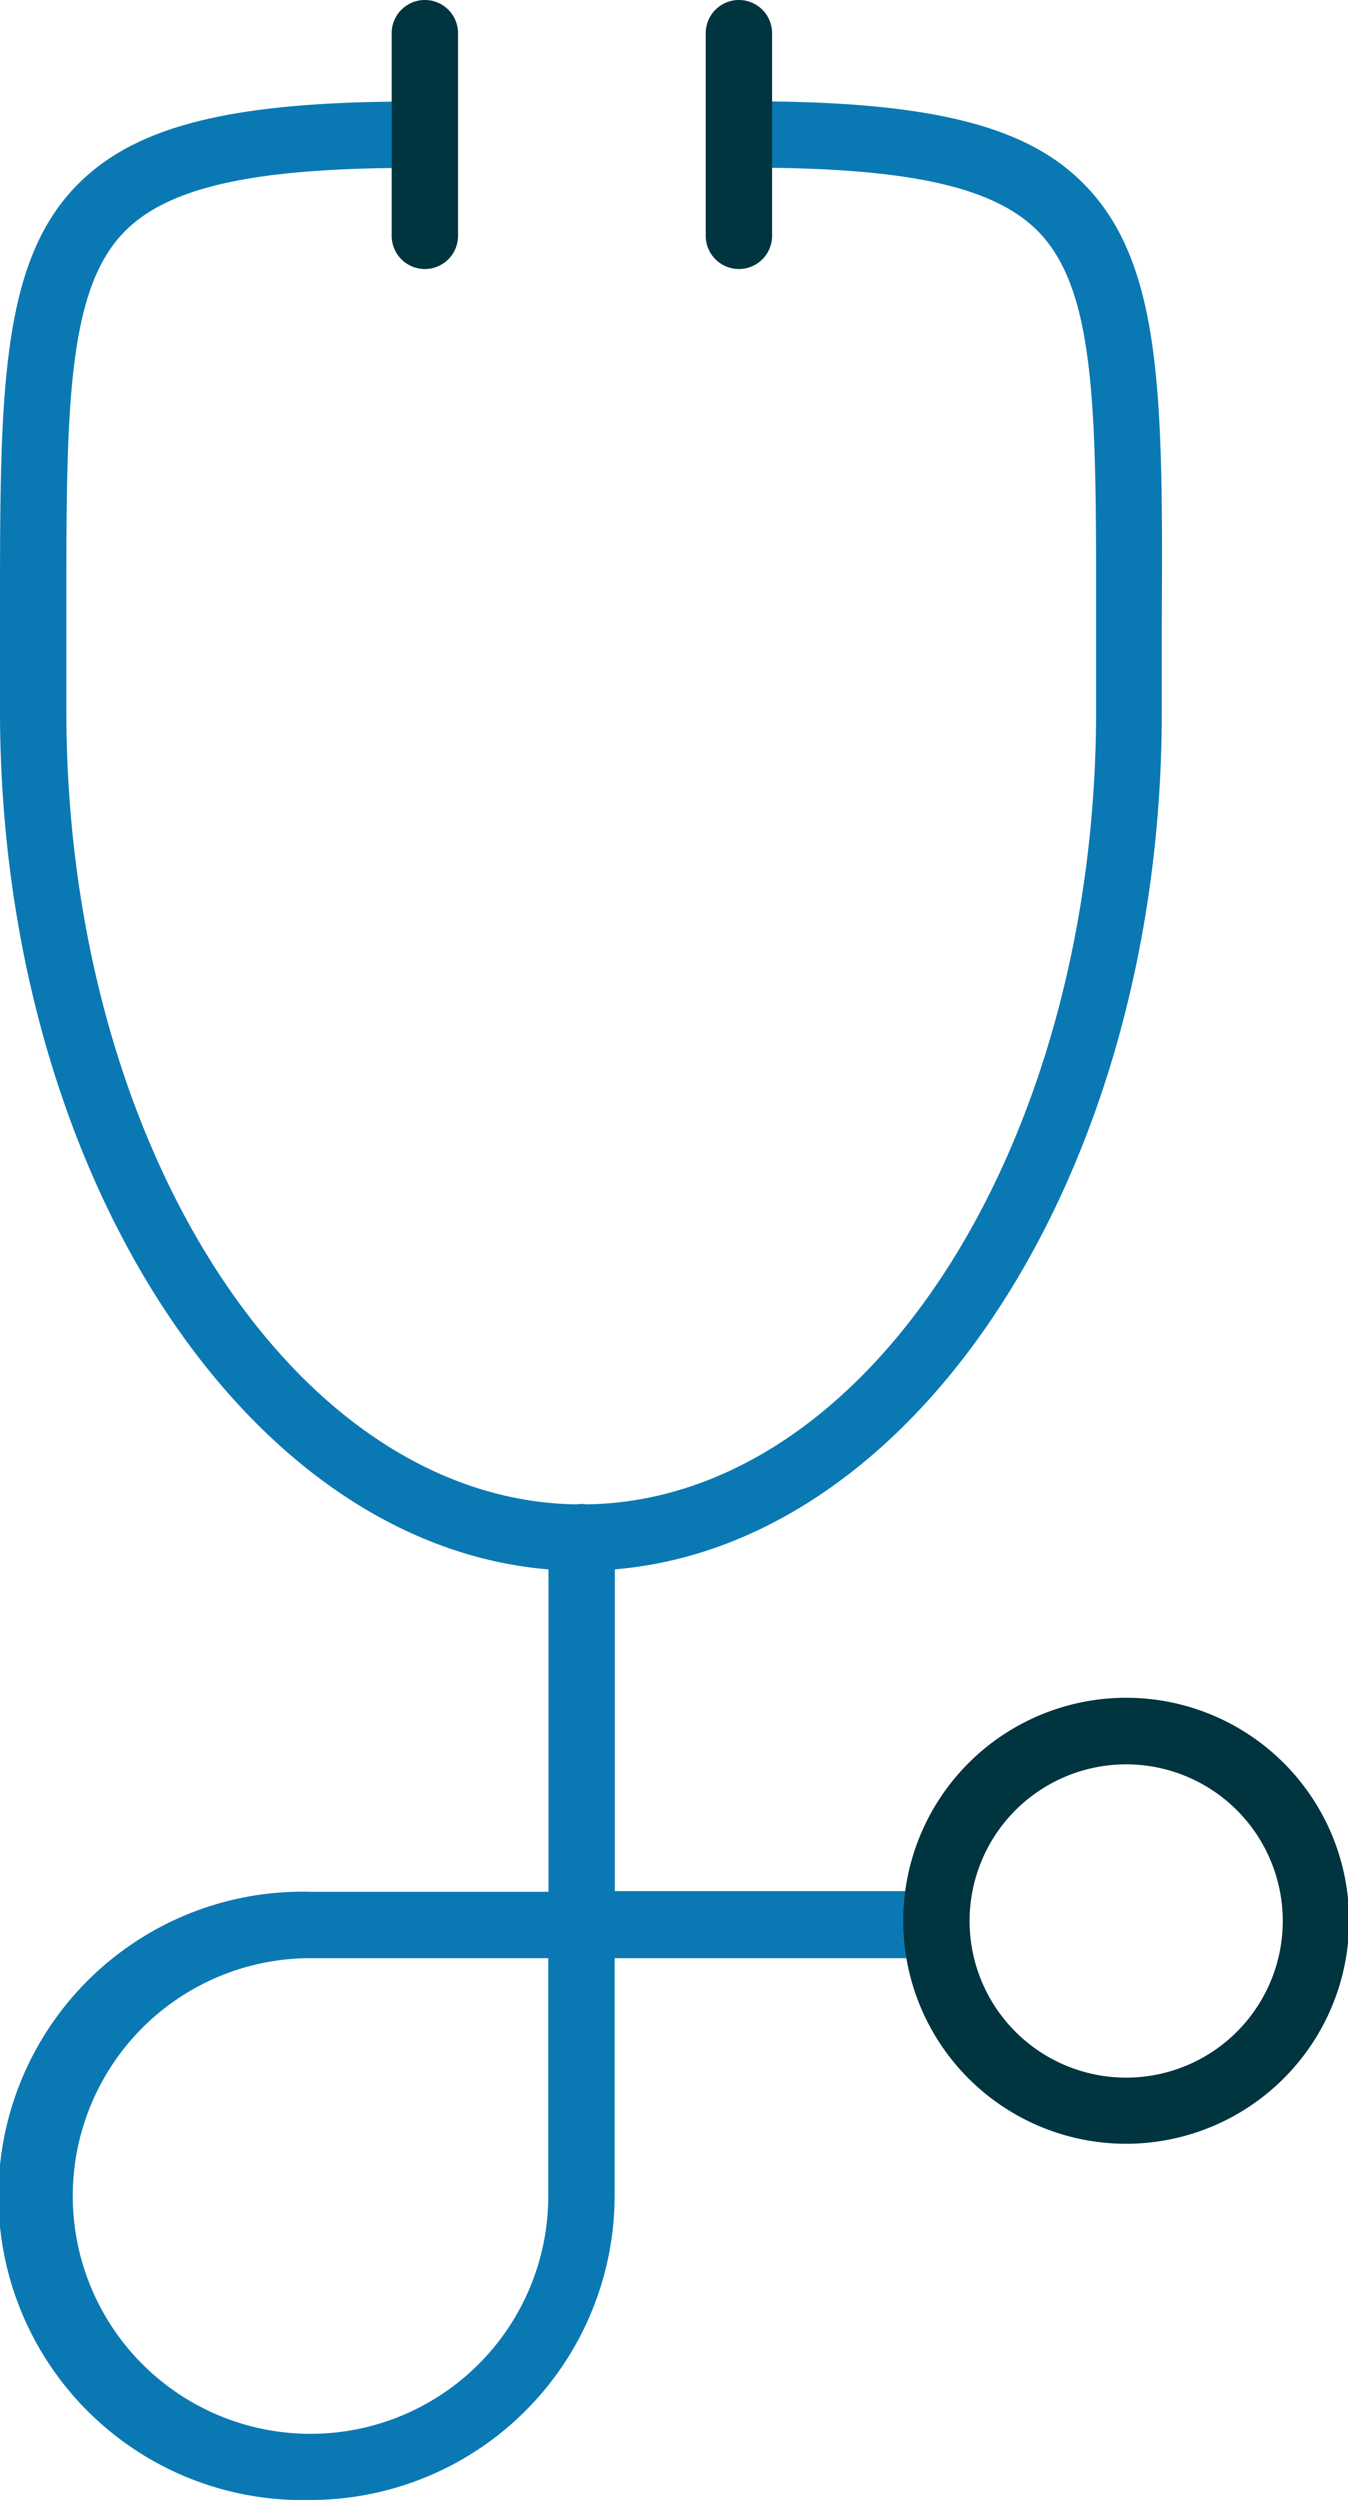
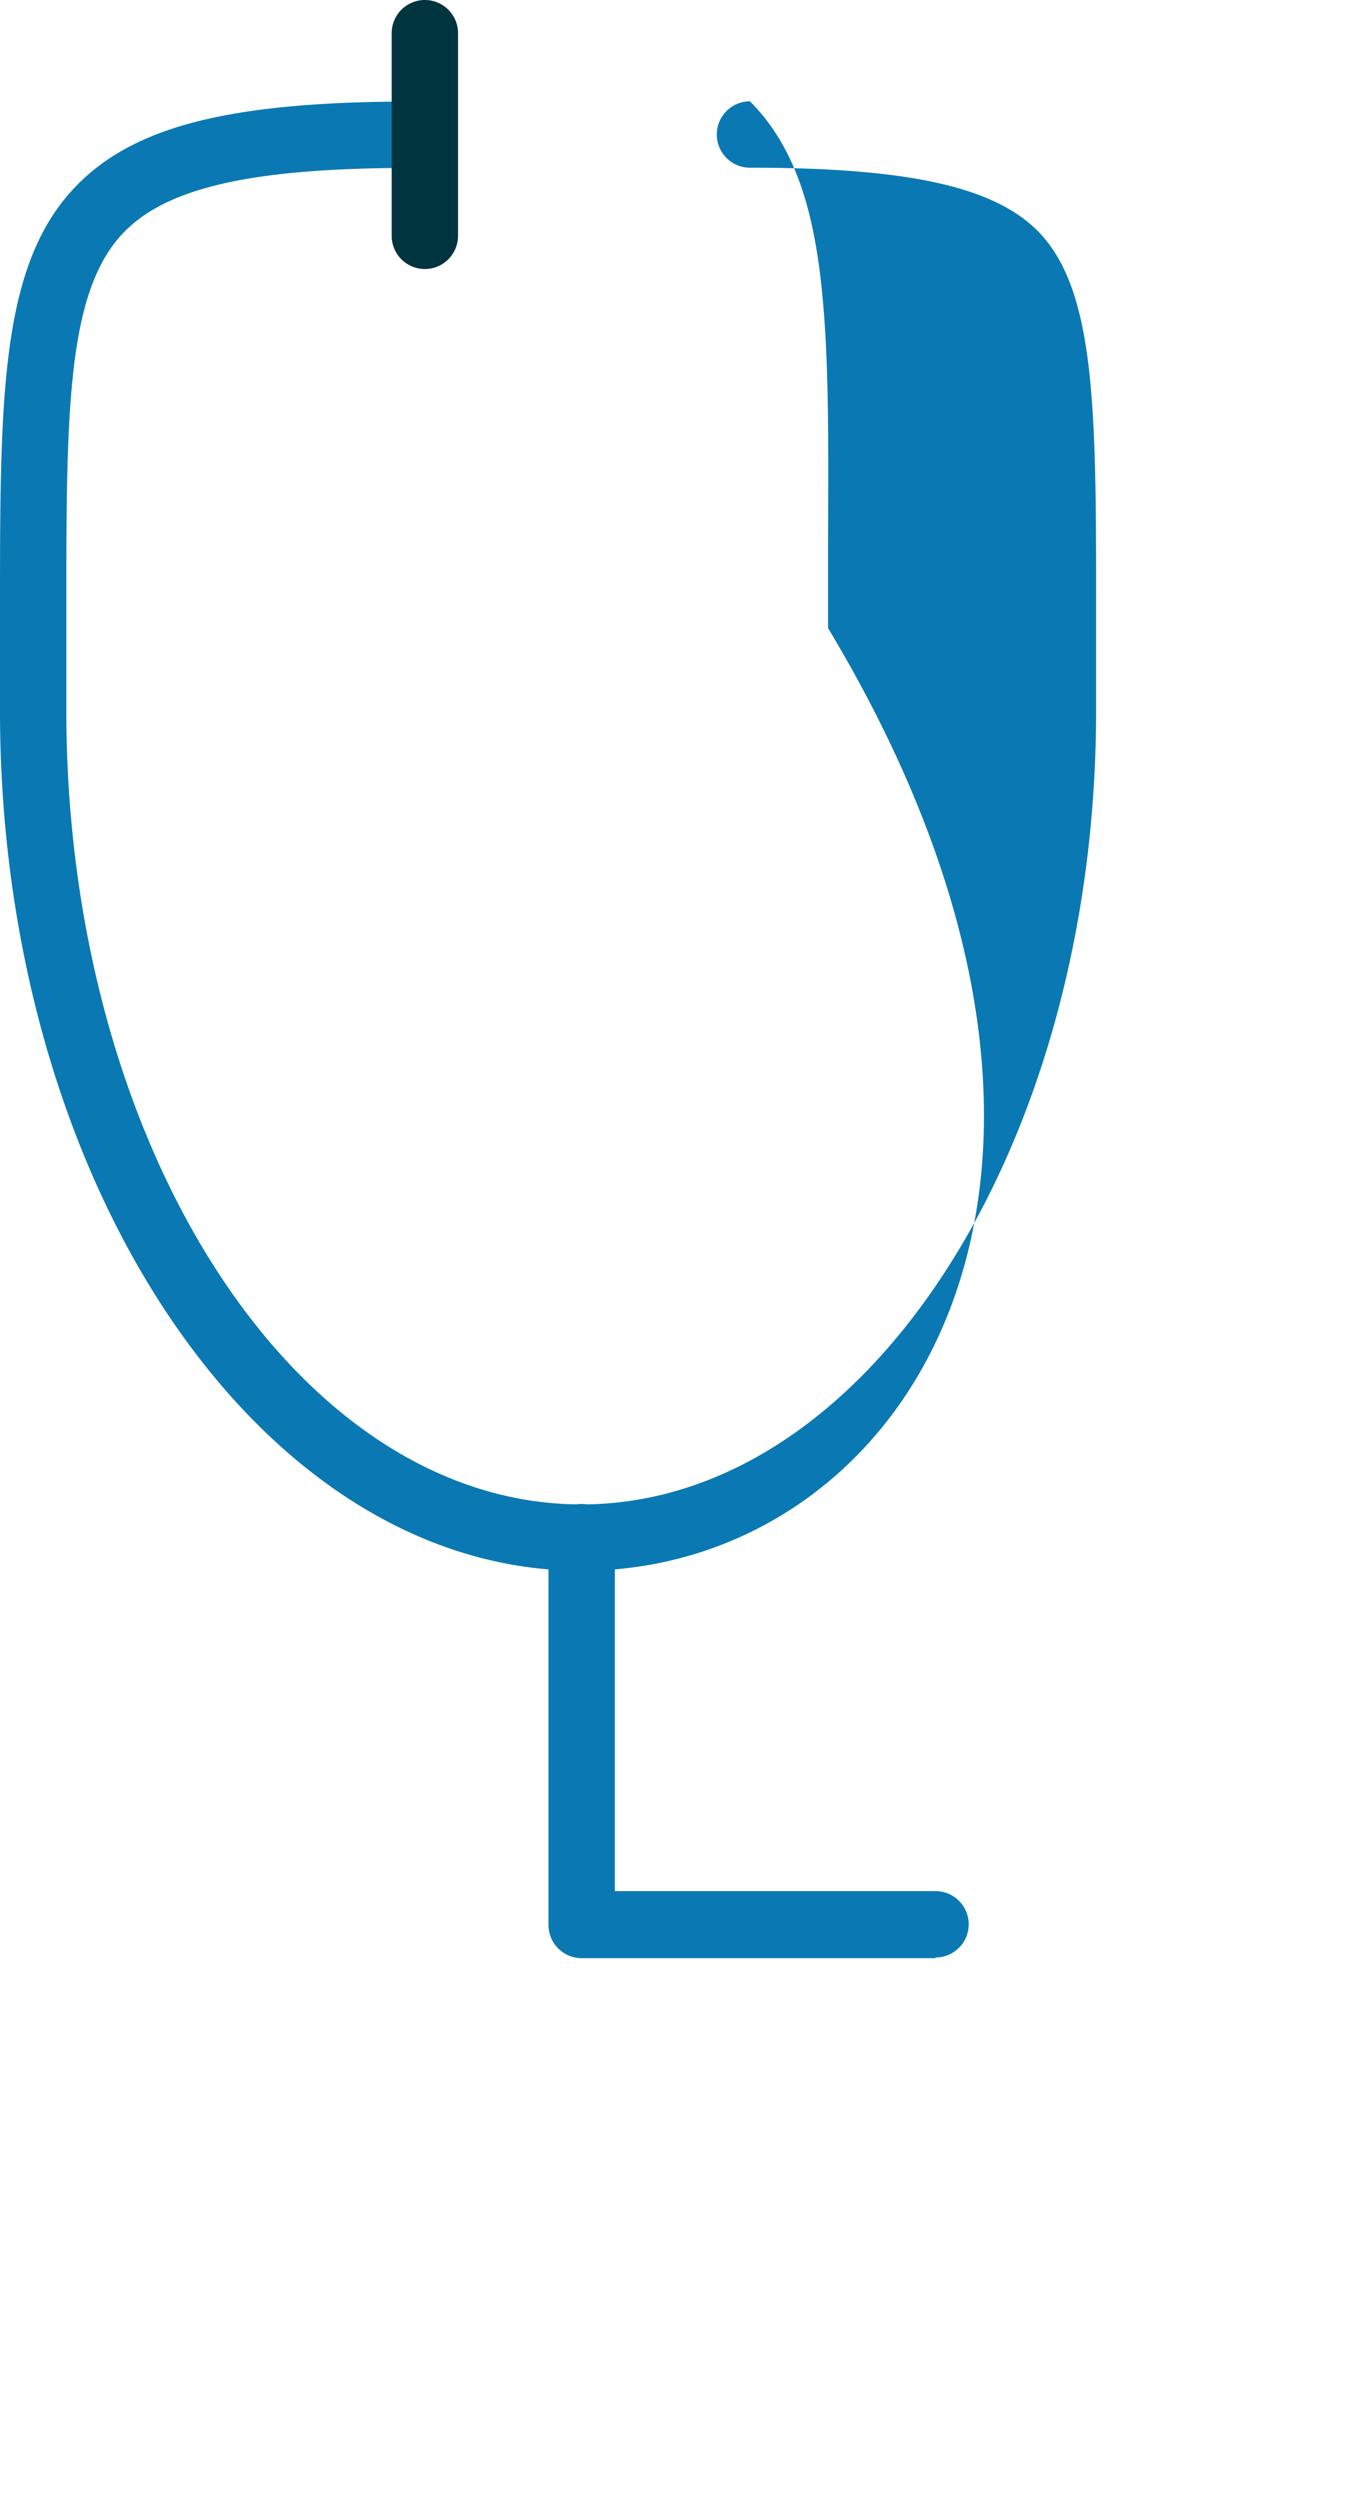
<svg xmlns="http://www.w3.org/2000/svg" viewBox="0 0 60.95 113">
  <defs>
    <style>.cls-1{fill:#0a79b3;}.cls-2{fill:#00343f;}</style>
  </defs>
  <title>PrimaryCare</title>
  <g id="Layer_2" data-name="Layer 2">
    <g id="Layer_1-2" data-name="Layer 1">
-       <path class="cls-1" d="M14.05,113a13.75,13.75,0,1,1,0-27.49H26.29a1.5,1.5,0,0,1,1.5,1.5V99.26A13.76,13.76,0,0,1,14.05,113Zm0-24.49A10.75,10.75,0,1,0,24.79,99.26V88.51Z" />
      <path class="cls-1" d="M42.3,88.51h-16a1.5,1.5,0,0,1-1.5-1.5V69.48a1.5,1.5,0,0,1,3,0v16H42.3a1.5,1.5,0,0,1,0,3Z" />
-       <path class="cls-2" d="M50.87,96.9A10.08,10.08,0,1,1,61,86.82,10.09,10.09,0,0,1,50.87,96.9Zm0-17.15A7.08,7.08,0,1,0,58,86.82,7.08,7.08,0,0,0,50.87,79.75Z" />
-       <path class="cls-1" d="M26.29,71C11.8,71,0,53.55,0,32.13c0-1.33,0-2.6,0-3.81,0-10.22-.07-16.39,3.53-20,2.64-2.65,7-3.73,15.13-3.73a1.5,1.5,0,0,1,0,3c-7.13,0-11,.85-13,2.85C2.94,13.16,3,18.86,3,28.3c0,1.22,0,2.49,0,3.83C3,51.9,13.46,68,26.29,68S49.56,51.9,49.56,32.13c0-1.34,0-2.61,0-3.83,0-9.44.07-15.14-2.65-17.87-2-2-5.88-2.85-13-2.85a1.5,1.5,0,0,1,0-3C42,4.58,46.4,5.66,49,8.31c3.6,3.62,3.58,9.79,3.53,20,0,1.21,0,2.48,0,3.81C52.56,53.55,40.78,71,26.29,71Z" />
+       <path class="cls-1" d="M26.29,71C11.8,71,0,53.55,0,32.13c0-1.33,0-2.6,0-3.81,0-10.22-.07-16.39,3.53-20,2.64-2.65,7-3.73,15.13-3.73a1.5,1.5,0,0,1,0,3c-7.13,0-11,.85-13,2.85C2.94,13.16,3,18.86,3,28.3c0,1.22,0,2.49,0,3.83C3,51.9,13.46,68,26.29,68S49.56,51.9,49.56,32.13c0-1.34,0-2.61,0-3.83,0-9.44.07-15.14-2.65-17.87-2-2-5.88-2.85-13-2.85a1.5,1.5,0,0,1,0-3c3.6,3.62,3.58,9.79,3.53,20,0,1.21,0,2.48,0,3.81C52.56,53.55,40.78,71,26.29,71Z" />
      <path class="cls-2" d="M19.21,12.16a1.5,1.5,0,0,1-1.5-1.5V1.5a1.5,1.5,0,0,1,3,0v9.16A1.5,1.5,0,0,1,19.21,12.16Z" />
-       <path class="cls-2" d="M33.41,12.16a1.5,1.5,0,0,1-1.5-1.5V1.5a1.5,1.5,0,1,1,3,0v9.16A1.5,1.5,0,0,1,33.41,12.16Z" />
    </g>
  </g>
</svg>